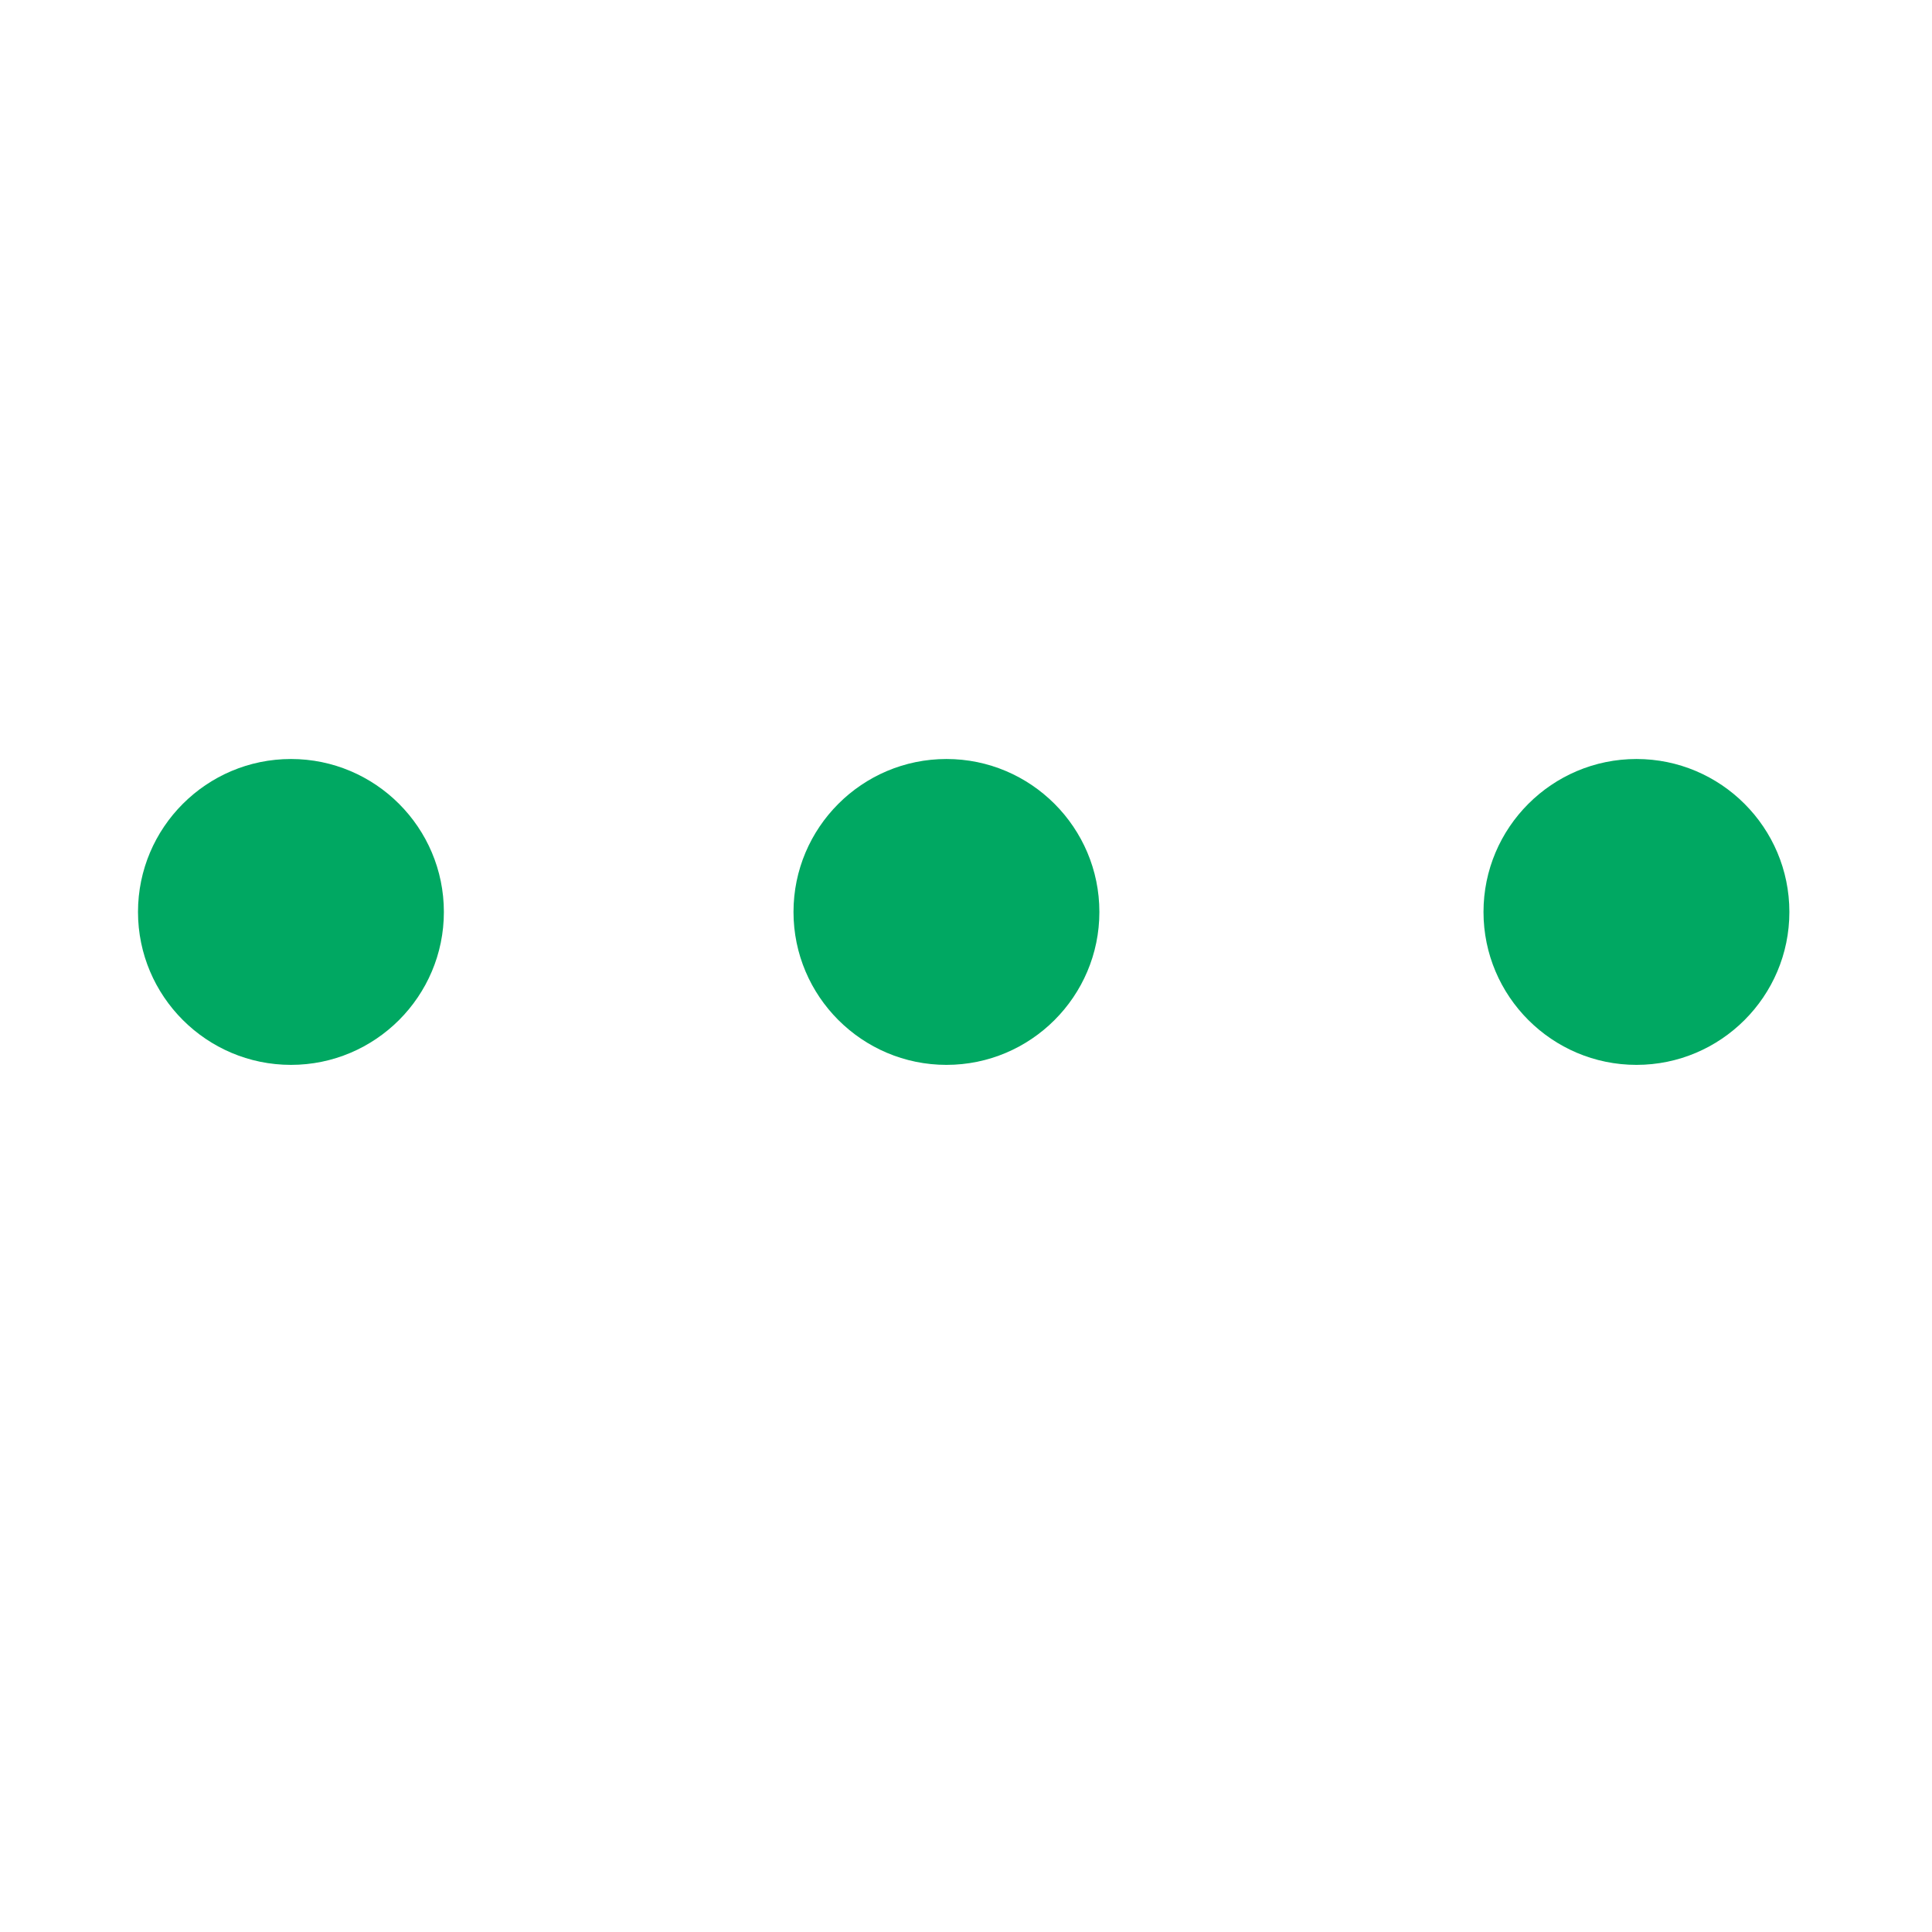
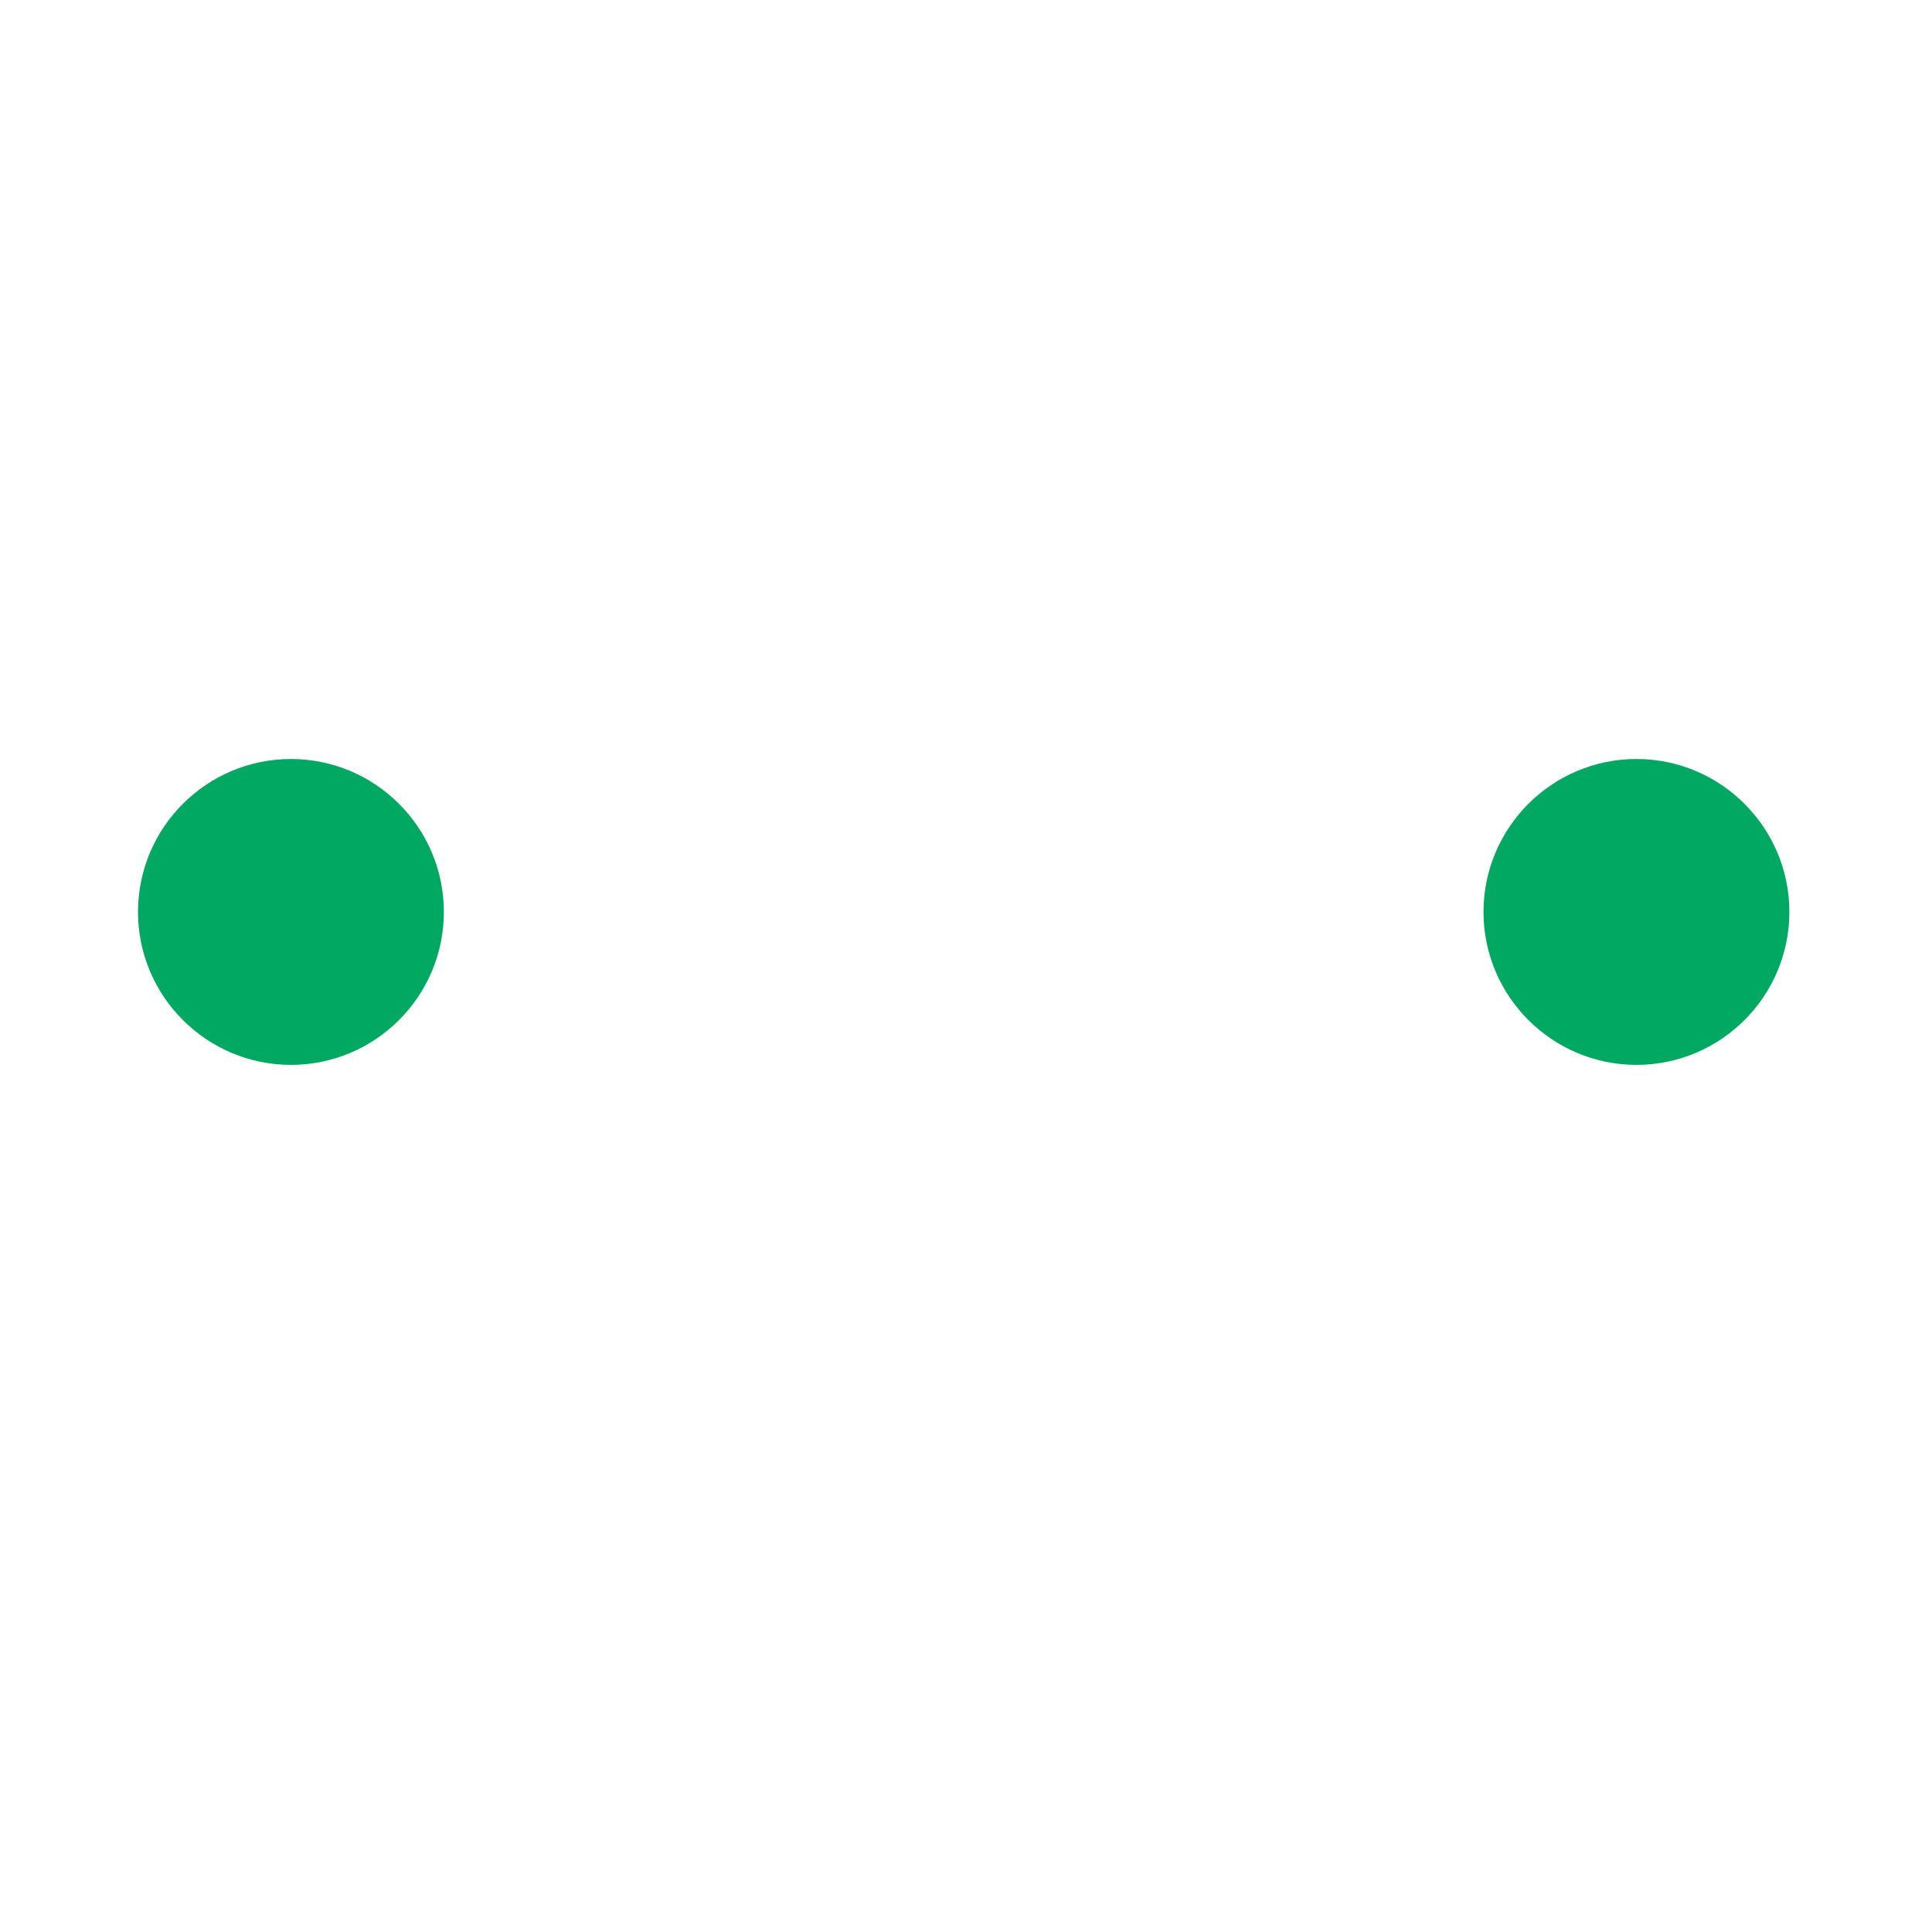
<svg xmlns="http://www.w3.org/2000/svg" width="28px" height="28px" viewBox="0 0 28 28" version="1.1">
  <title>Bounds</title>
  <desc>Created with Sketch.</desc>
  <defs />
  <g id="Page-1" stroke="none" stroke-width="1" fill="none" fill-rule="evenodd">
    <g id="more-a">
      <g id="Icons/support" transform="translate(2, 11)" fill="#00A862">
        <path d="M2.217,4.433 C0.995,4.433 0,3.439 0,2.217 C0,0.994 0.994,0 2.217,0 C3.439,0 4.433,0.994 4.433,2.217 C4.433,3.439 3.439,4.433 2.217,4.433 Z" id="Path" />
-         <path d="M11.717,4.433 C10.495,4.433 9.5,3.439 9.5,2.217 C9.5,0.994 10.494,0 11.717,0 C12.939,0 13.933,0.994 13.933,2.217 C13.933,3.439 12.939,4.433 11.717,4.433 Z" id="Path" />
        <path d="M21.717,4.433 C20.495,4.433 19.5,3.439 19.5,2.217 C19.5,0.994 20.494,0 21.717,0 C22.939,0 23.933,0.994 23.933,2.217 C23.933,3.439 22.939,4.433 21.717,4.433 Z" id="Path" />
      </g>
      <rect id="Bounds" x="0" y="0" width="28" height="28" />
    </g>
  </g>
</svg>